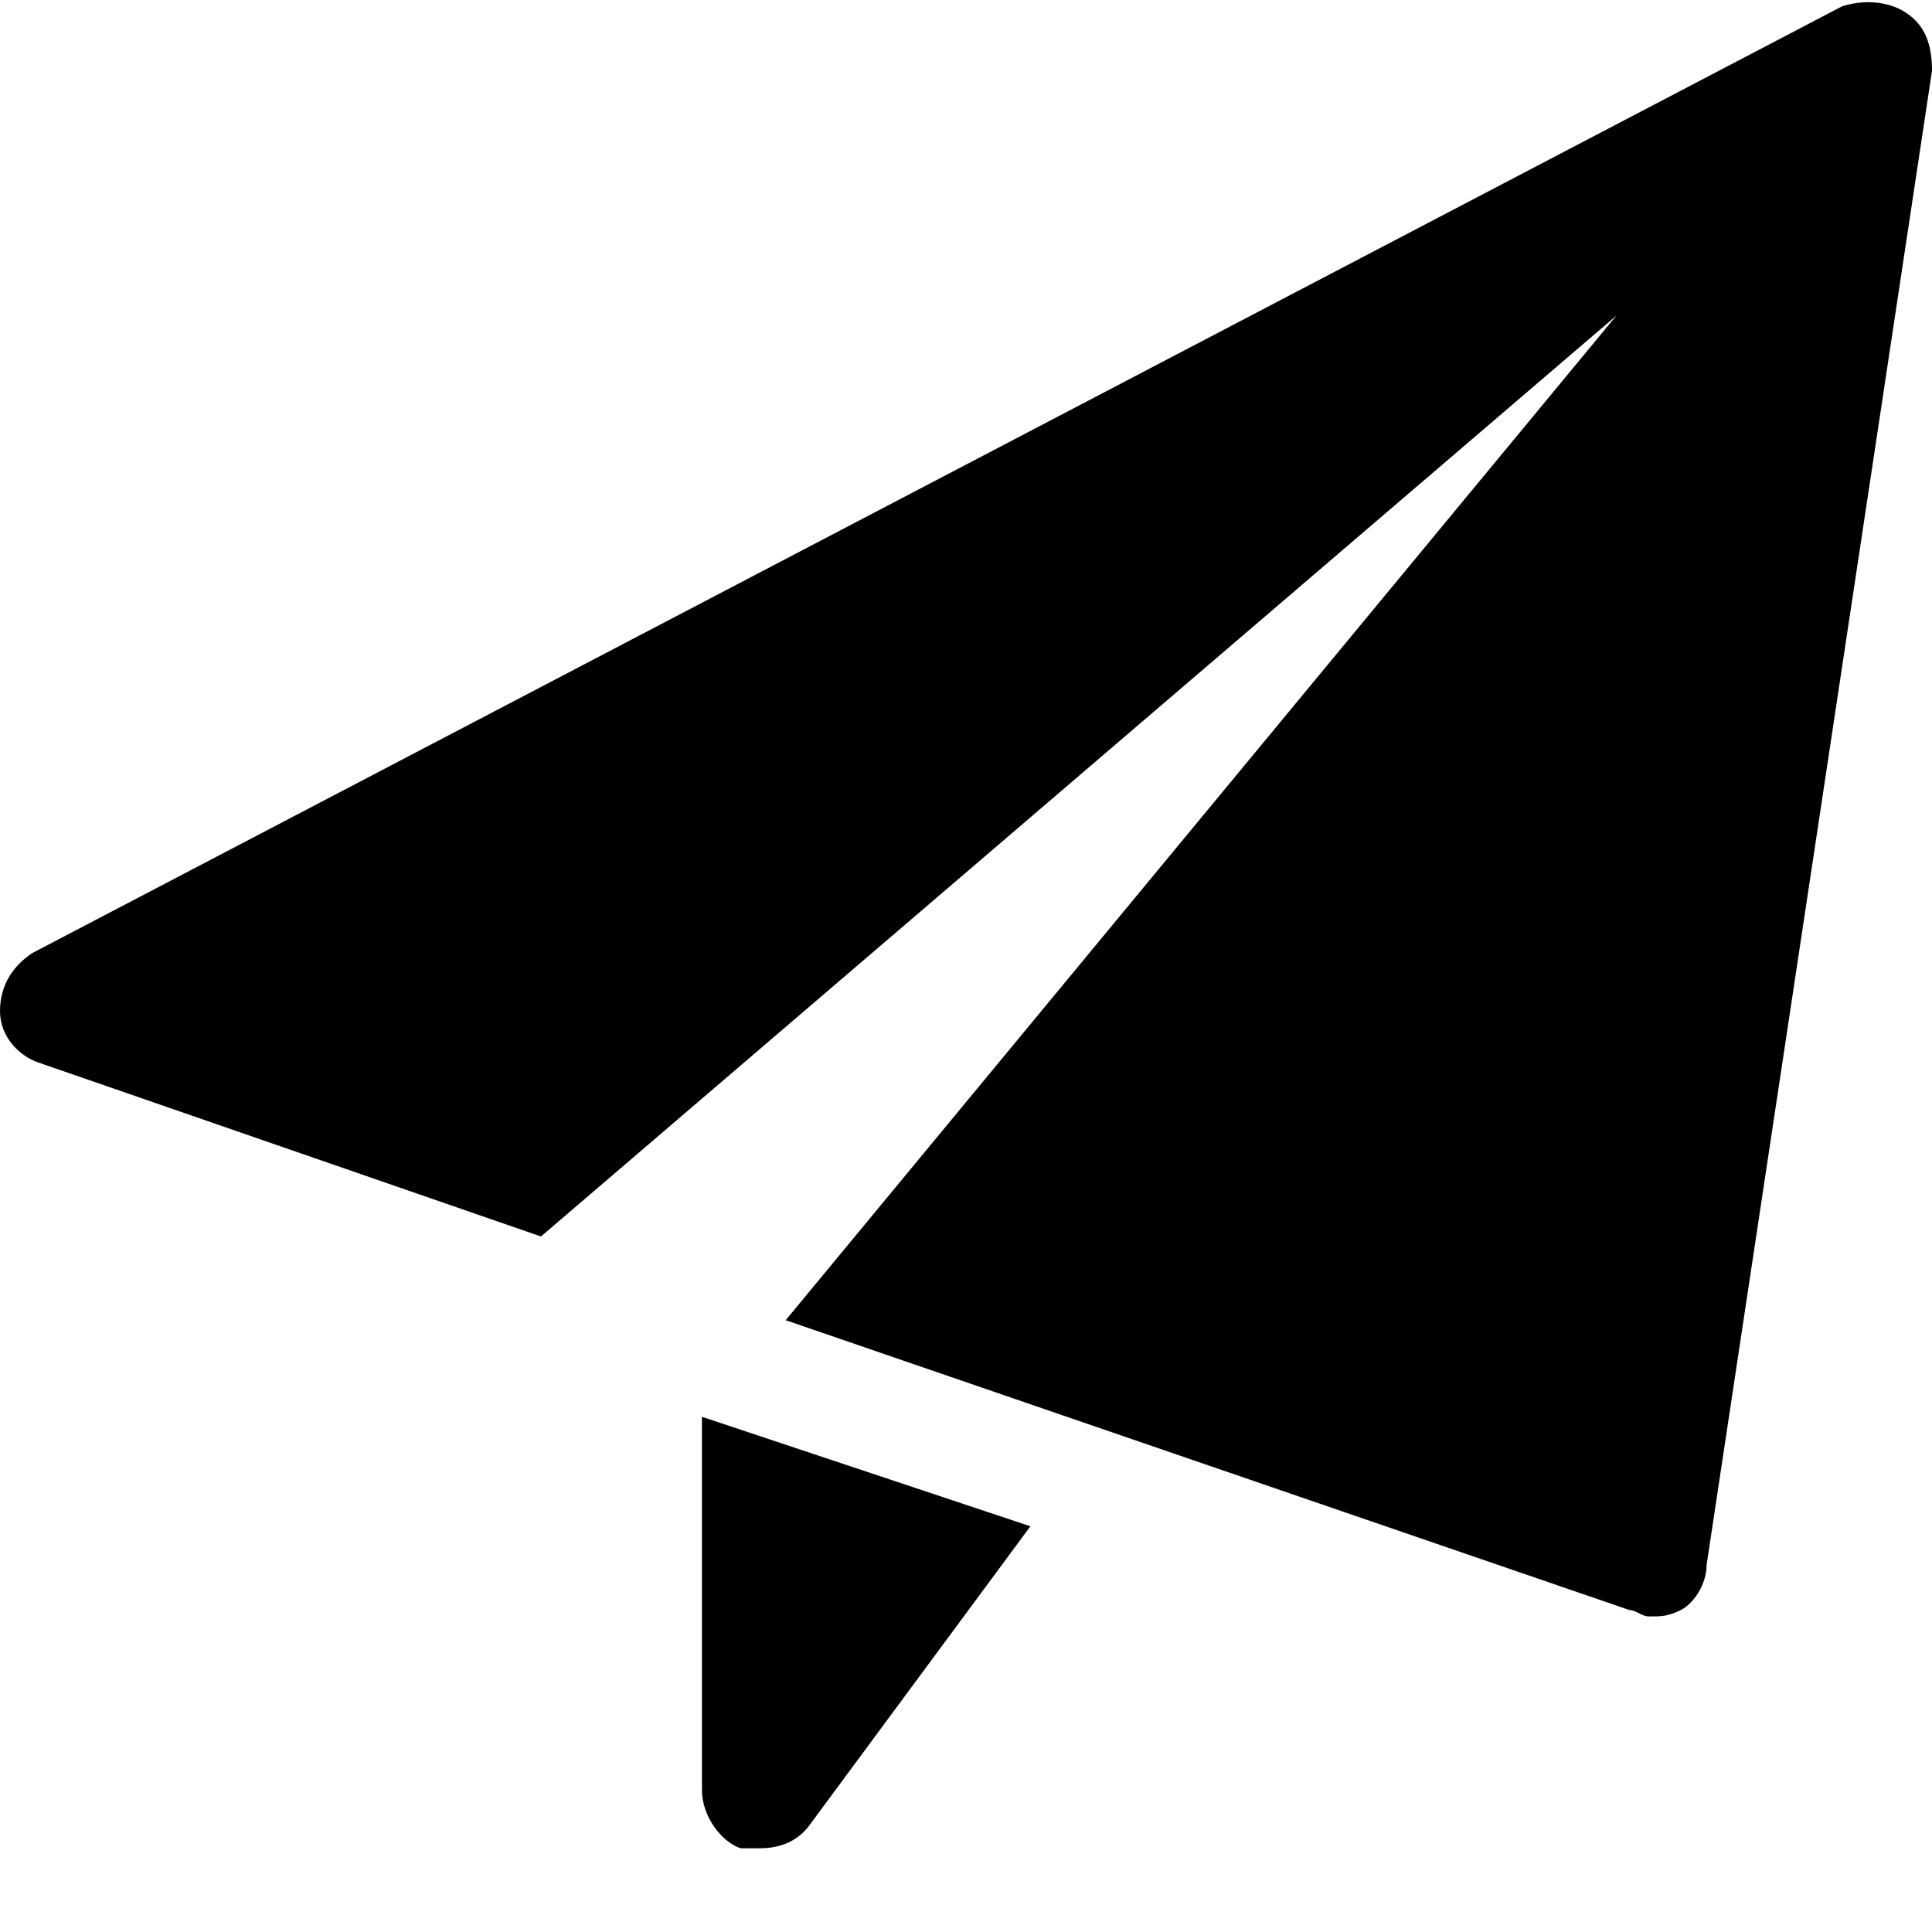
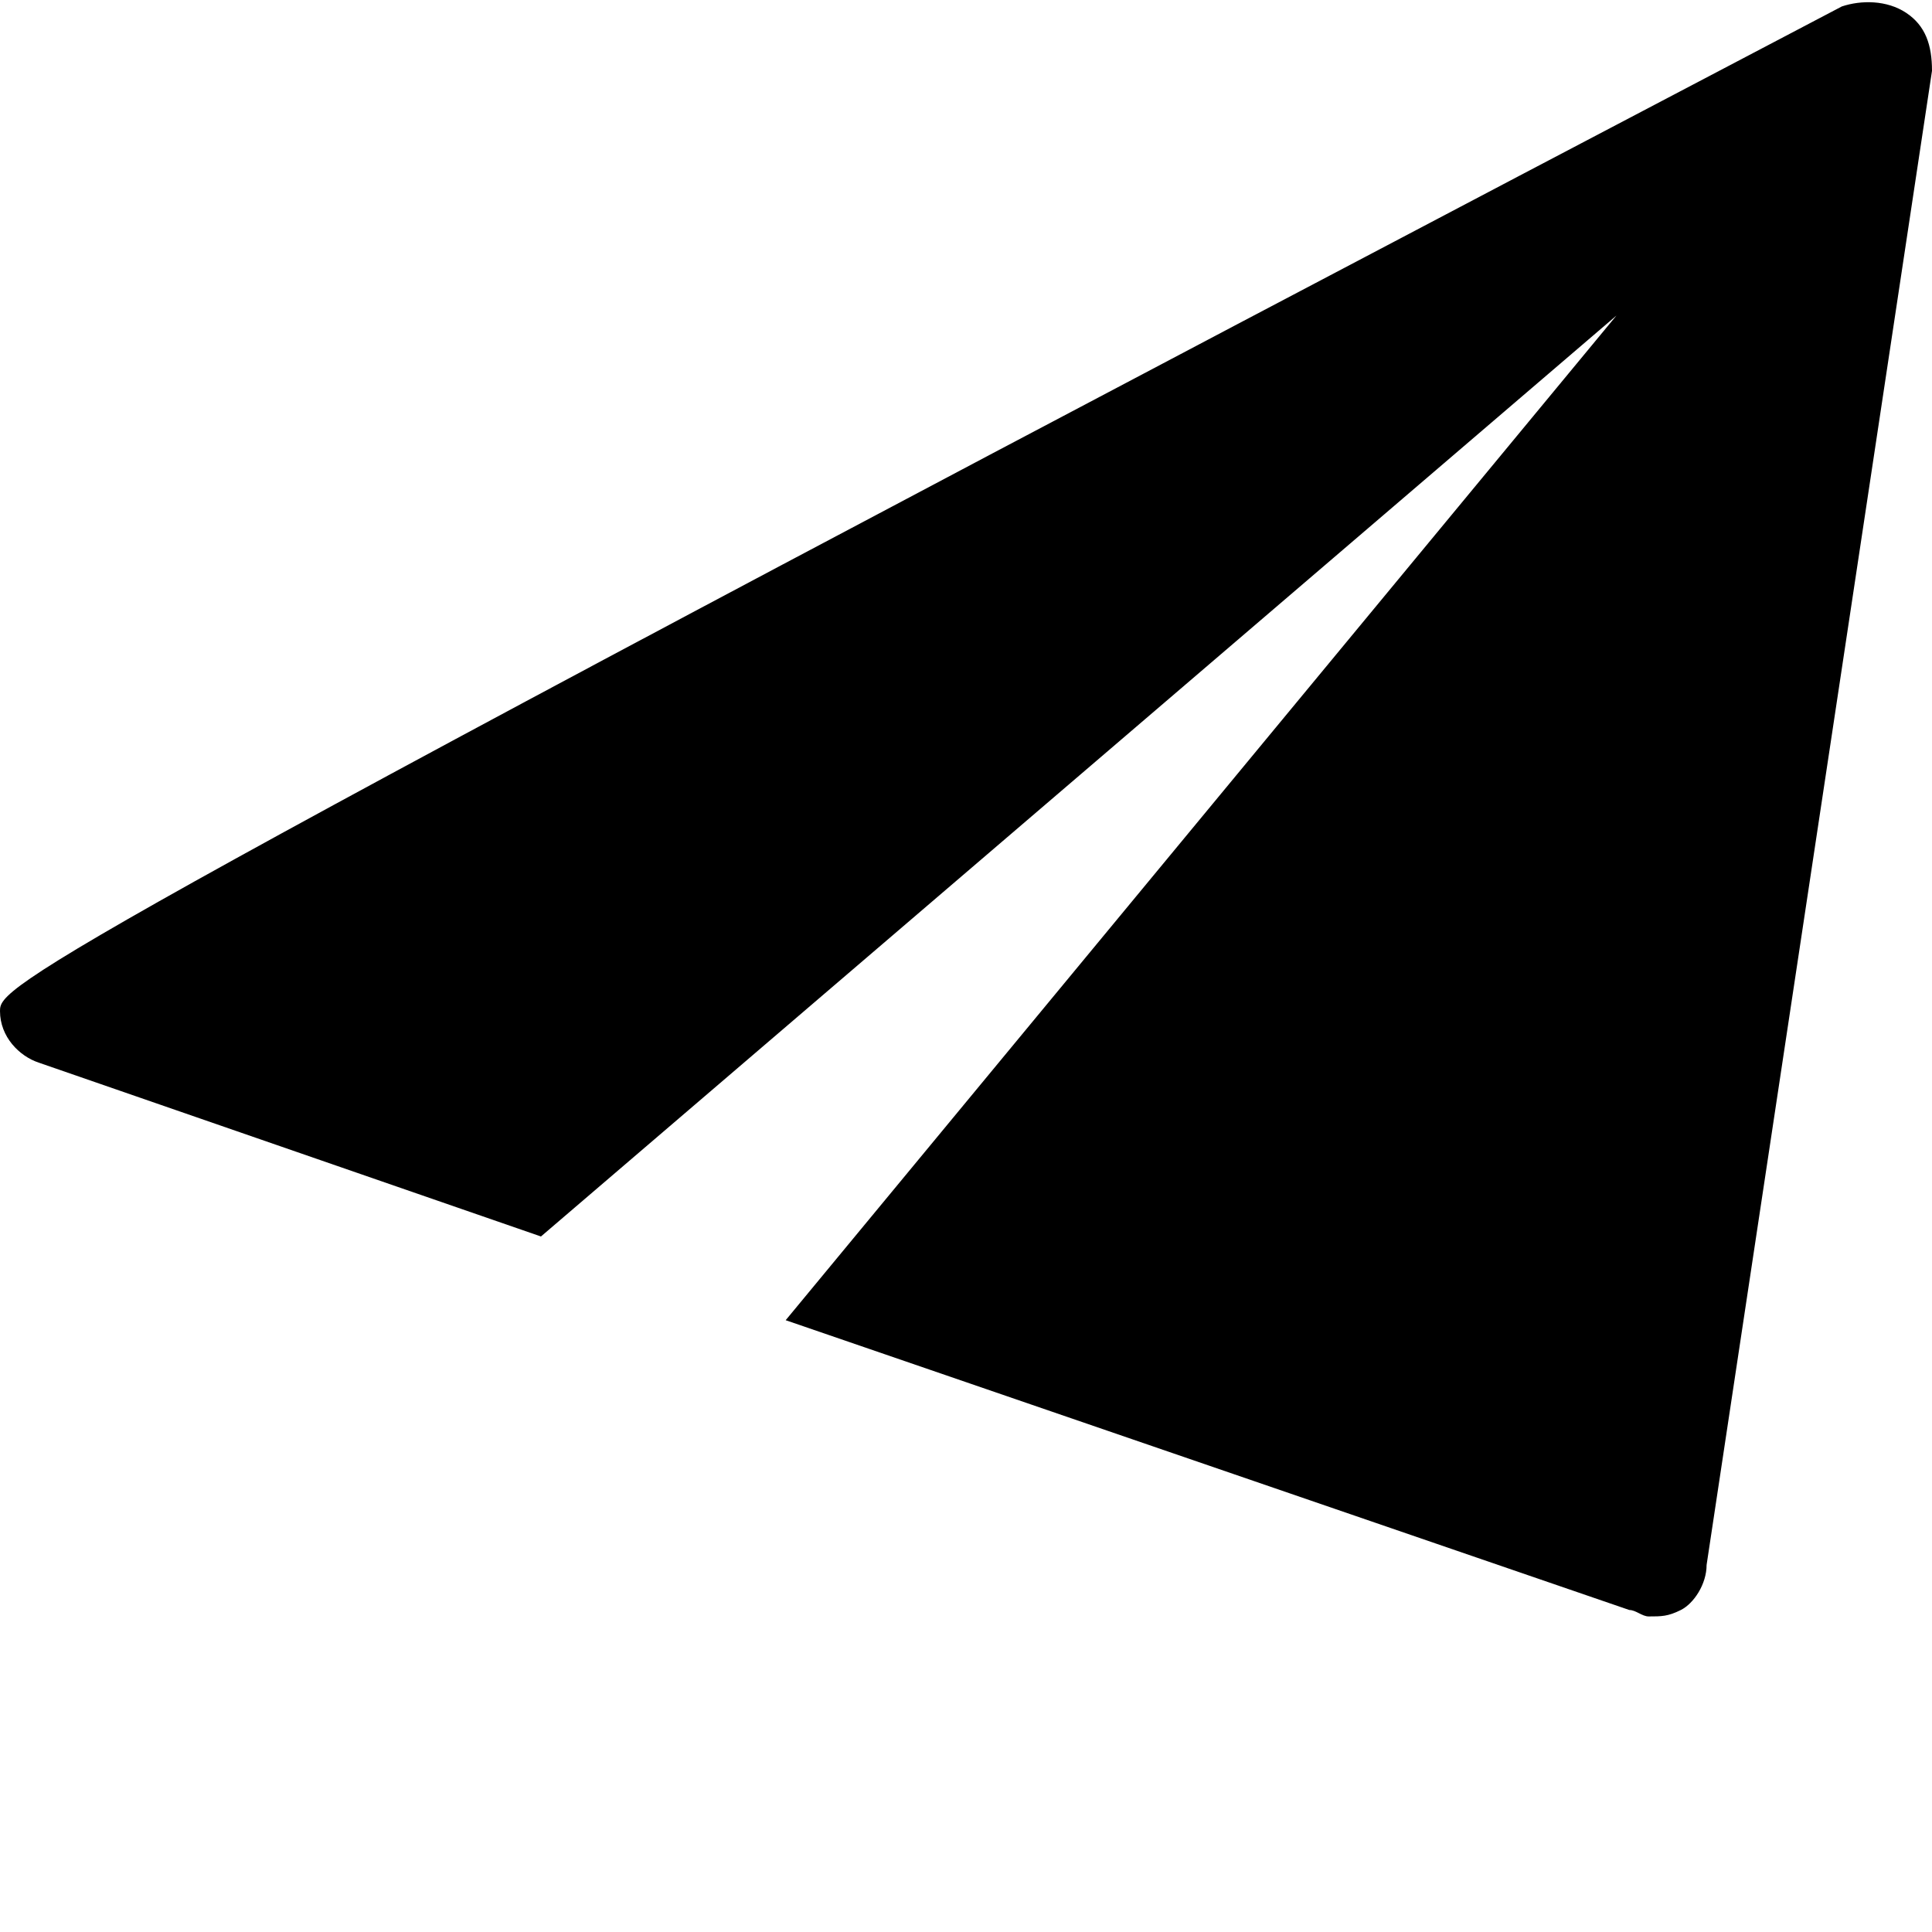
<svg xmlns="http://www.w3.org/2000/svg" xmlns:xlink="http://www.w3.org/1999/xlink" version="1.1" id="Layer_1" x="0px" y="0px" viewBox="0 0 30 30" style="enable-background:new 0 0 30 30;" xml:space="preserve">
  <style type="text/css">

	.st0{clip-path:url(#SVGID_2_);}

</style>
  <g>
    <defs>
      <rect id="SVGID_1_" y="0" width="30" height="30" />
    </defs>
    <clipPath id="SVGID_2_">
      <use xlink:href="#SVGID_1_" style="overflow:visible;" />
    </clipPath>
    <g class="st0">
-       <path d="M10.9,22v5.8c0,0.4,0.3,0.8,0.6,0.9c0.1,0,0.2,0,0.3,0c0.3,0,0.6-0.1,0.8-0.4l3.4-4.6L10.9,22z" />
-       <path d="M29.6,0.2c-0.3-0.2-0.7-0.2-1-0.1L0.5,14.8C0.2,15,0,15.3,0,15.7c0,0.4,0.3,0.7,0.6,0.8l7.8,2.7L25.1,4.9L12.2,20.5     l13.1,4.5c0.1,0,0.2,0.1,0.3,0.1c0.2,0,0.3,0,0.5-0.1c0.2-0.1,0.4-0.4,0.4-0.7L30,1.1C30,0.7,29.9,0.4,29.6,0.2z" />
+       <path d="M29.6,0.2c-0.3-0.2-0.7-0.2-1-0.1C0.2,15,0,15.3,0,15.7c0,0.4,0.3,0.7,0.6,0.8l7.8,2.7L25.1,4.9L12.2,20.5     l13.1,4.5c0.1,0,0.2,0.1,0.3,0.1c0.2,0,0.3,0,0.5-0.1c0.2-0.1,0.4-0.4,0.4-0.7L30,1.1C30,0.7,29.9,0.4,29.6,0.2z" />
    </g>
  </g>
</svg>